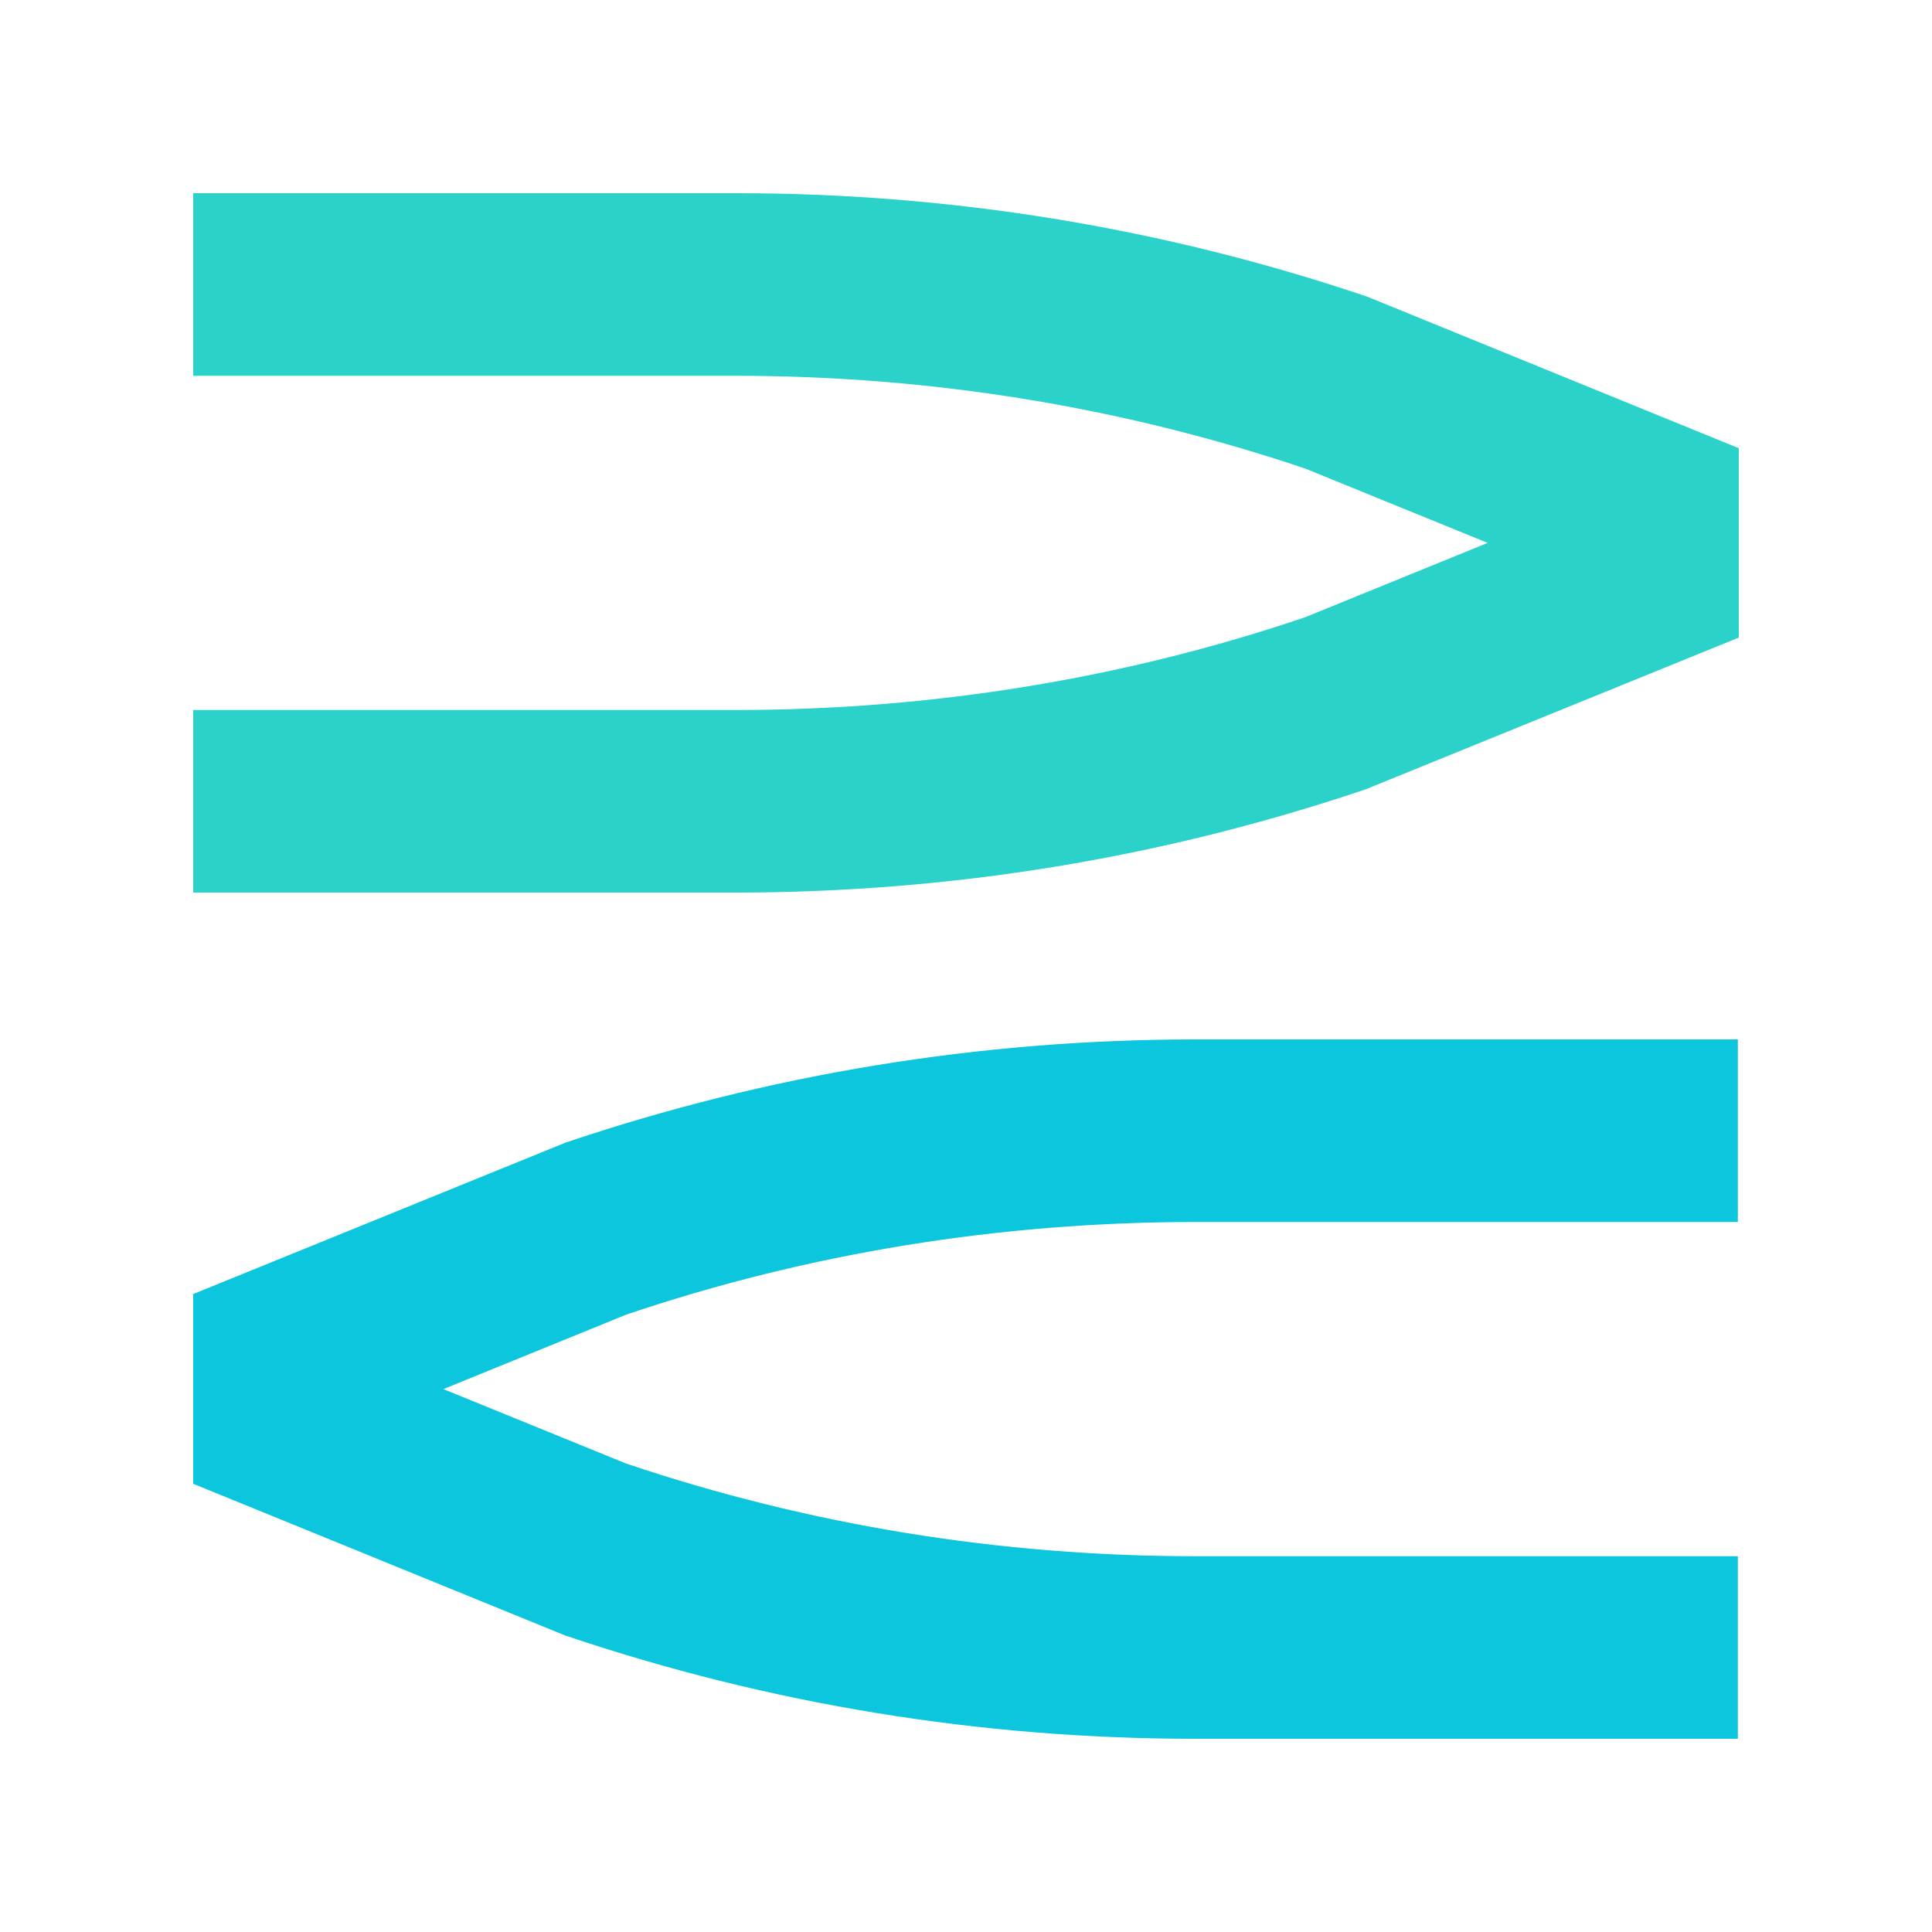
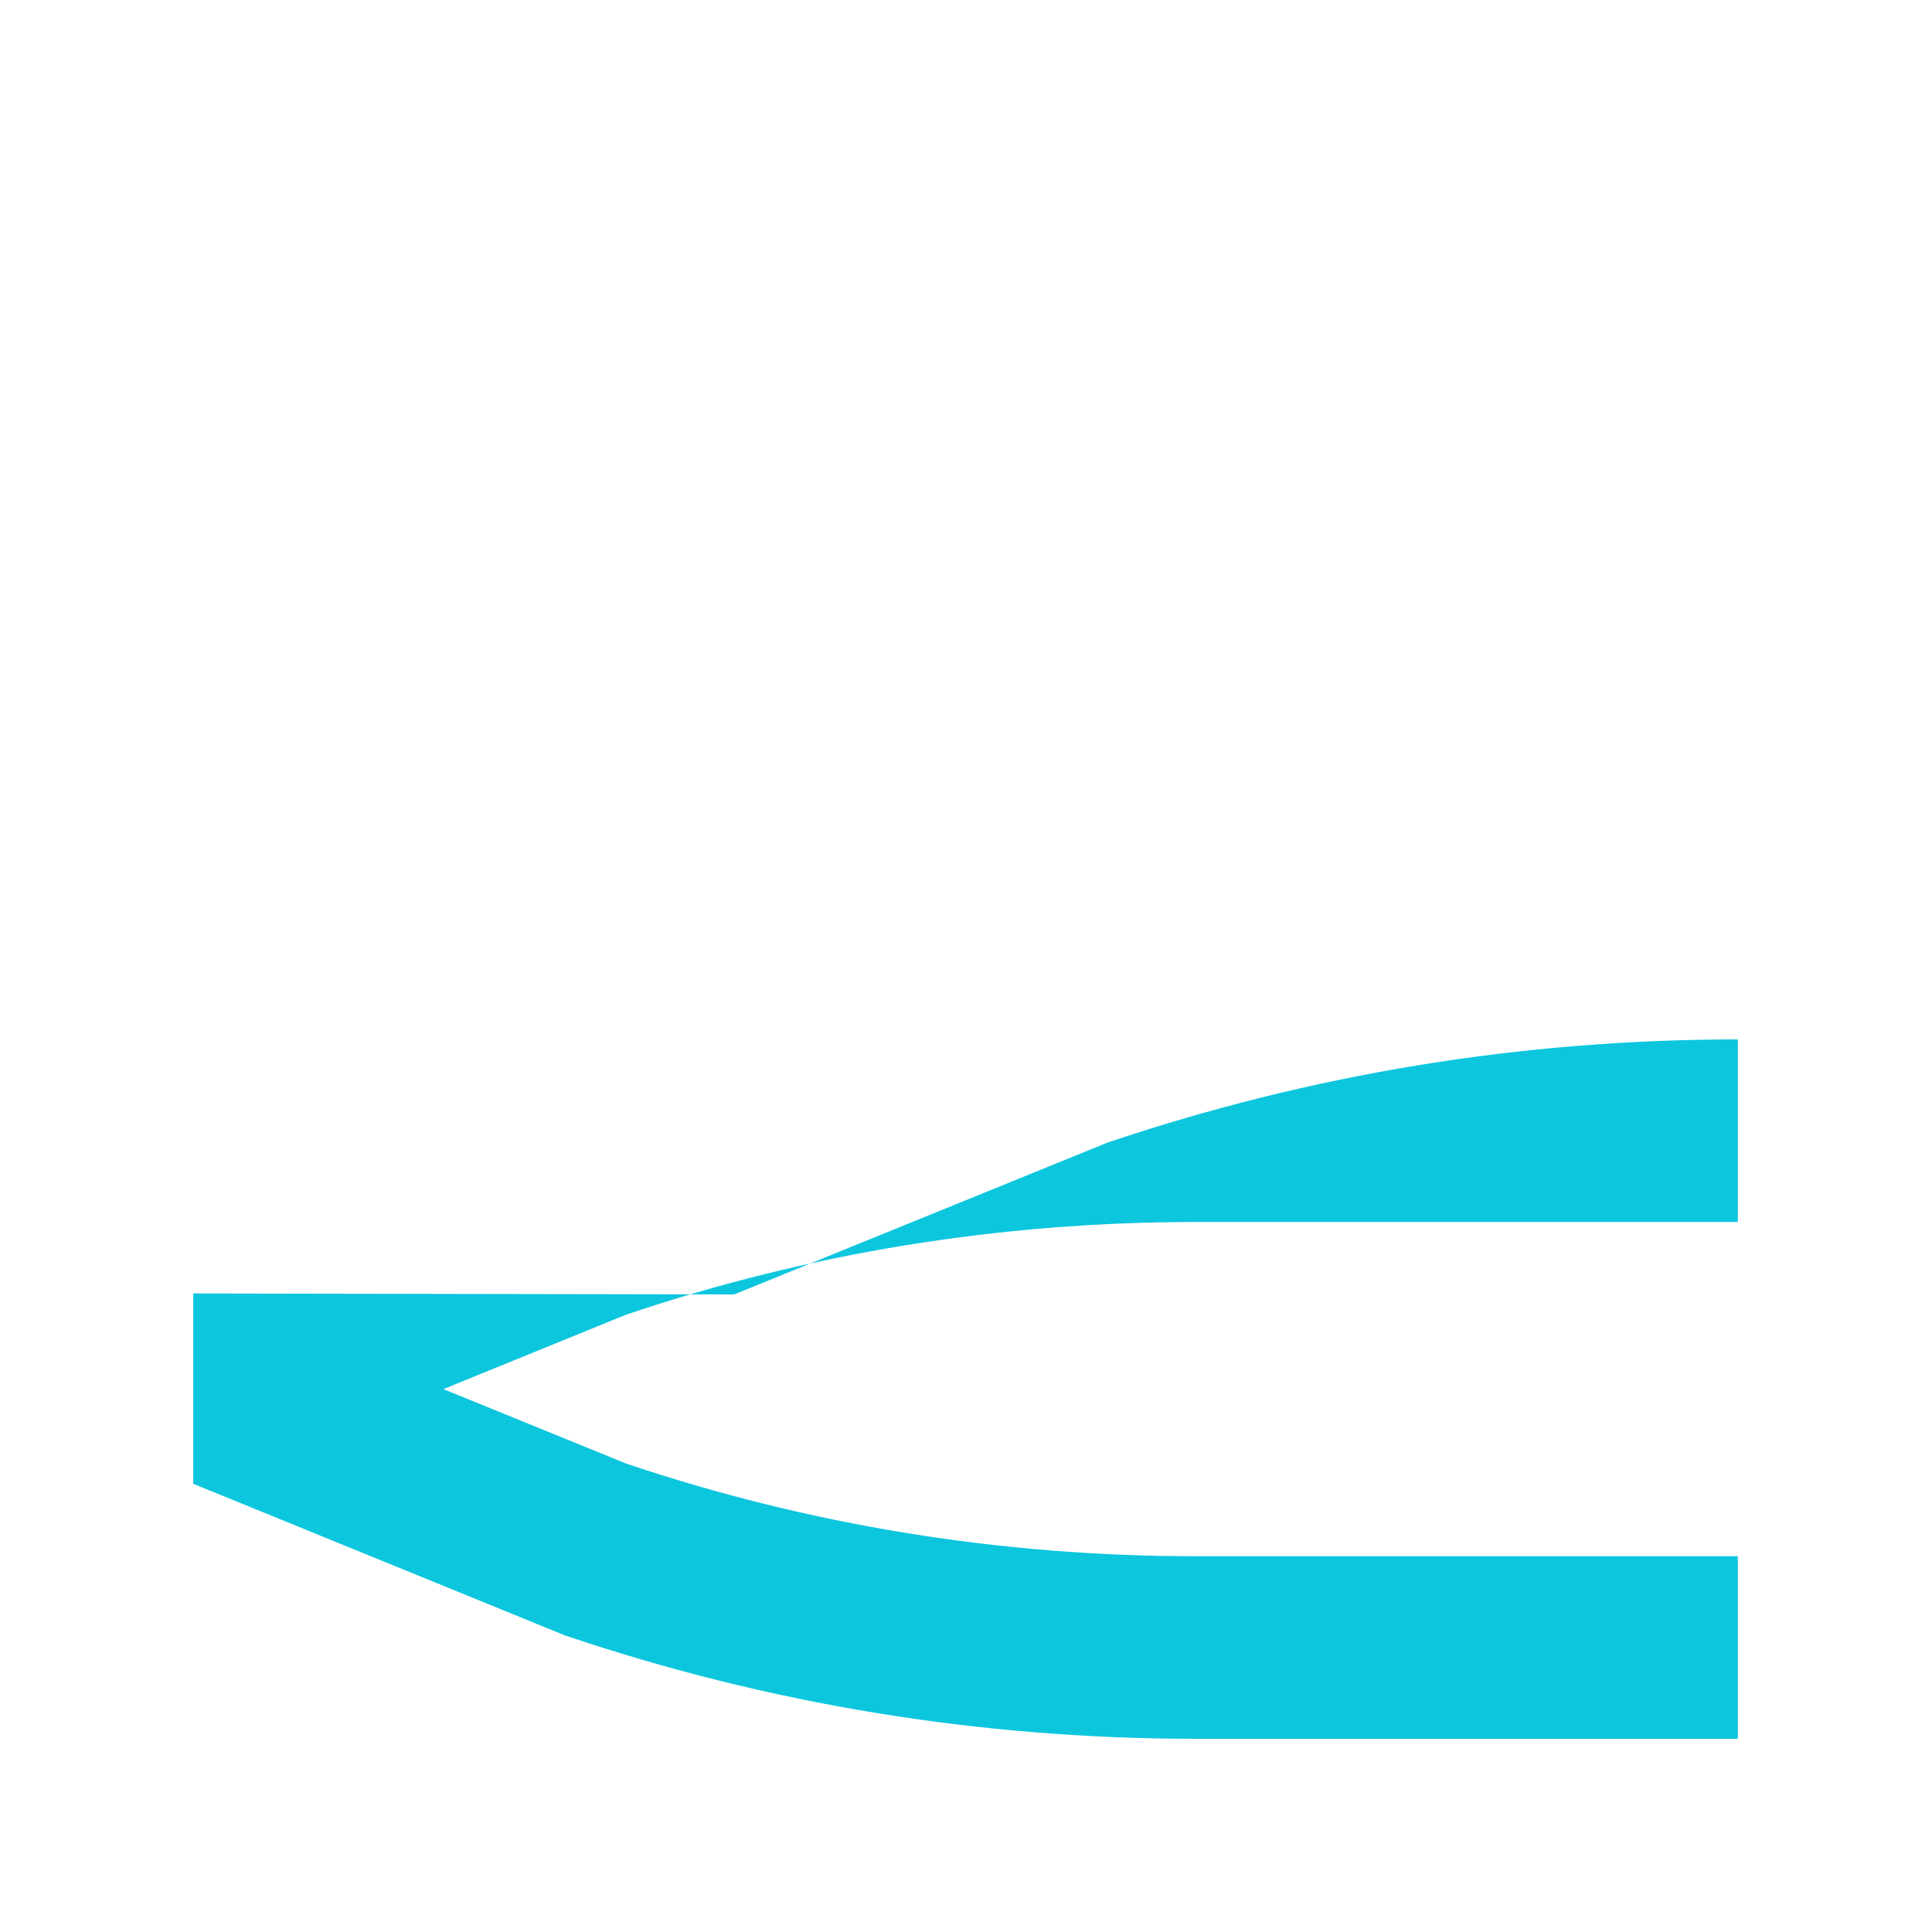
<svg xmlns="http://www.w3.org/2000/svg" id="Layer_1" data-name="Layer 1" viewBox="0 0 20 20">
  <defs>
    <style>
      .cls-1 {
        fill: #2ad2c9;
      }

      .cls-2 {
        fill: #0cc6de;
      }
    </style>
  </defs>
-   <path class="cls-1" d="M18,6.61v-1.97l-3.8-1.55-.05-.02c-2.1-.71-4.29-1.07-6.53-1.07H2v1.89h5.61c2.02,0,4,.32,5.9.96l1.89.77-1.89.77c-1.89.64-3.88.96-5.9.96H2v1.89h5.61c2.24,0,4.43-.36,6.53-1.07l3.86-1.57h0Z" />
-   <path class="cls-2" d="M2,13.39v1.97l3.8,1.55.05.02c2.1.71,4.29,1.07,6.53,1.07h5.61v-1.89h-5.61c-2.02,0-4-.32-5.9-.96l-1.89-.77,1.89-.77c1.89-.64,3.88-.96,5.9-.96h5.61v-1.89h-5.61c-2.24,0-4.43.36-6.53,1.07l-3.86,1.57h0Z" />
+   <path class="cls-2" d="M2,13.39v1.97l3.8,1.55.05.02c2.1.71,4.29,1.07,6.53,1.07h5.61v-1.89h-5.61c-2.02,0-4-.32-5.9-.96l-1.89-.77,1.89-.77c1.89-.64,3.88-.96,5.9-.96h5.61v-1.89c-2.24,0-4.43.36-6.53,1.07l-3.86,1.57h0Z" />
</svg>